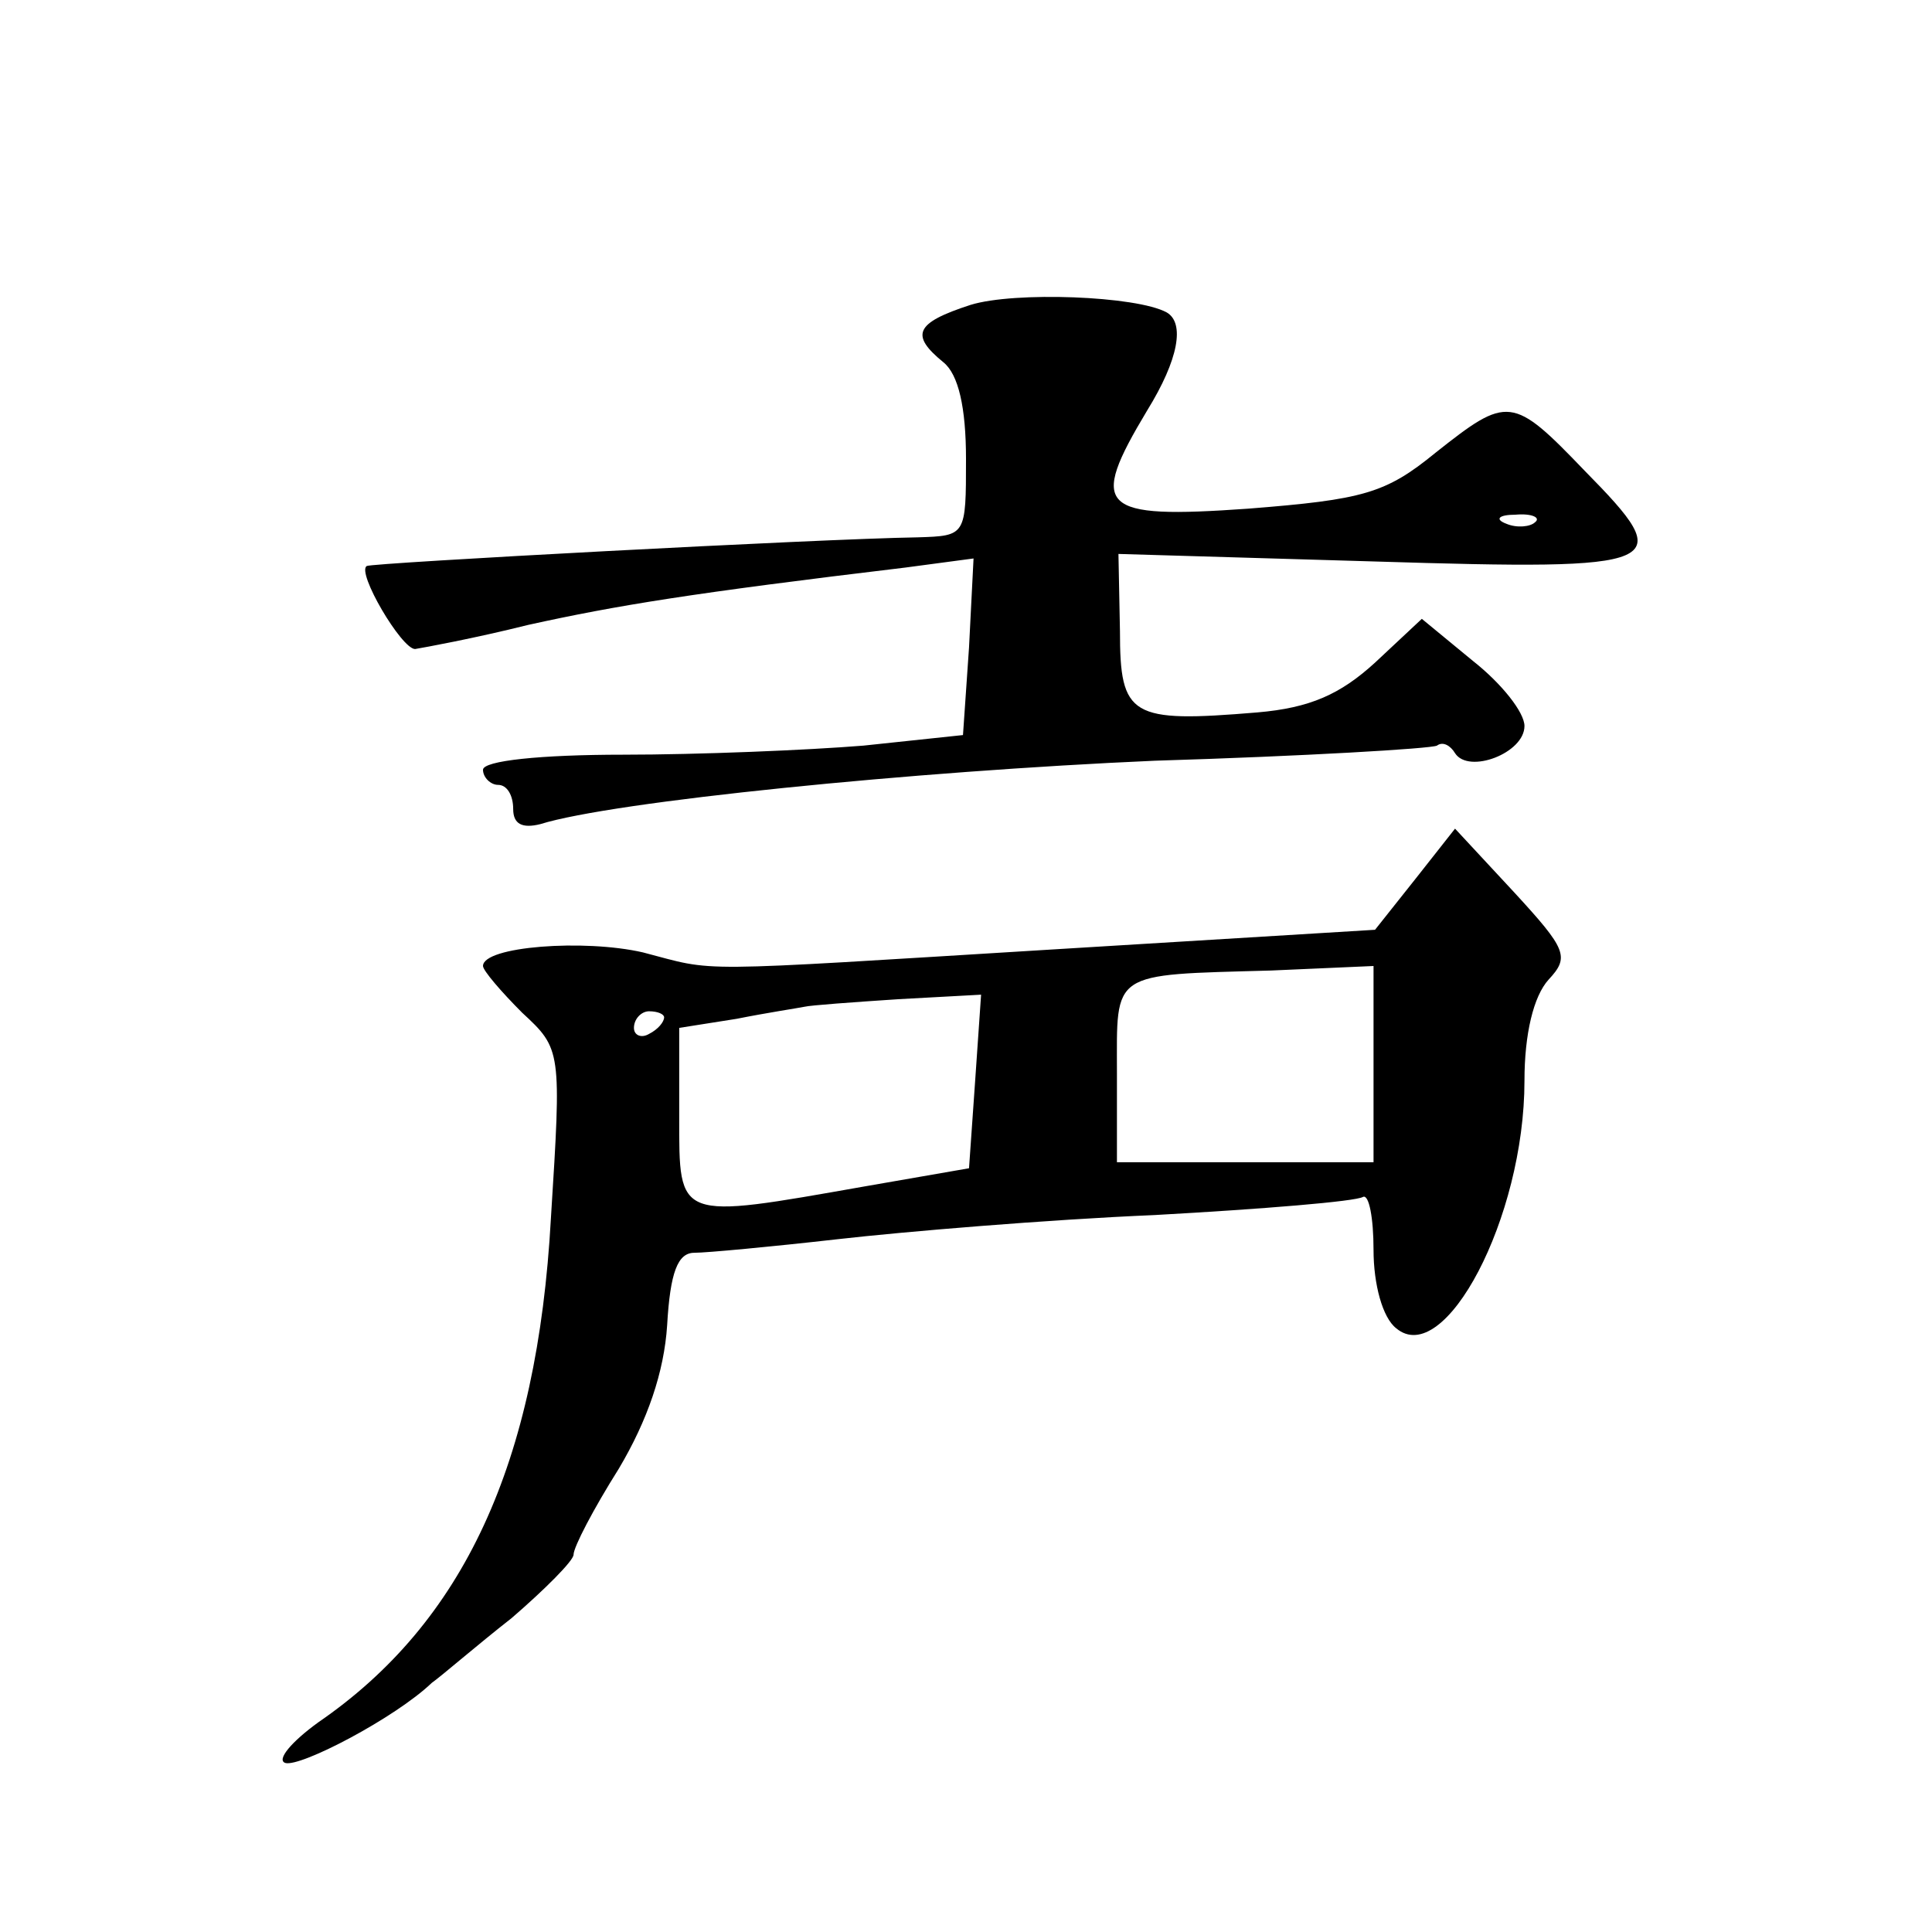
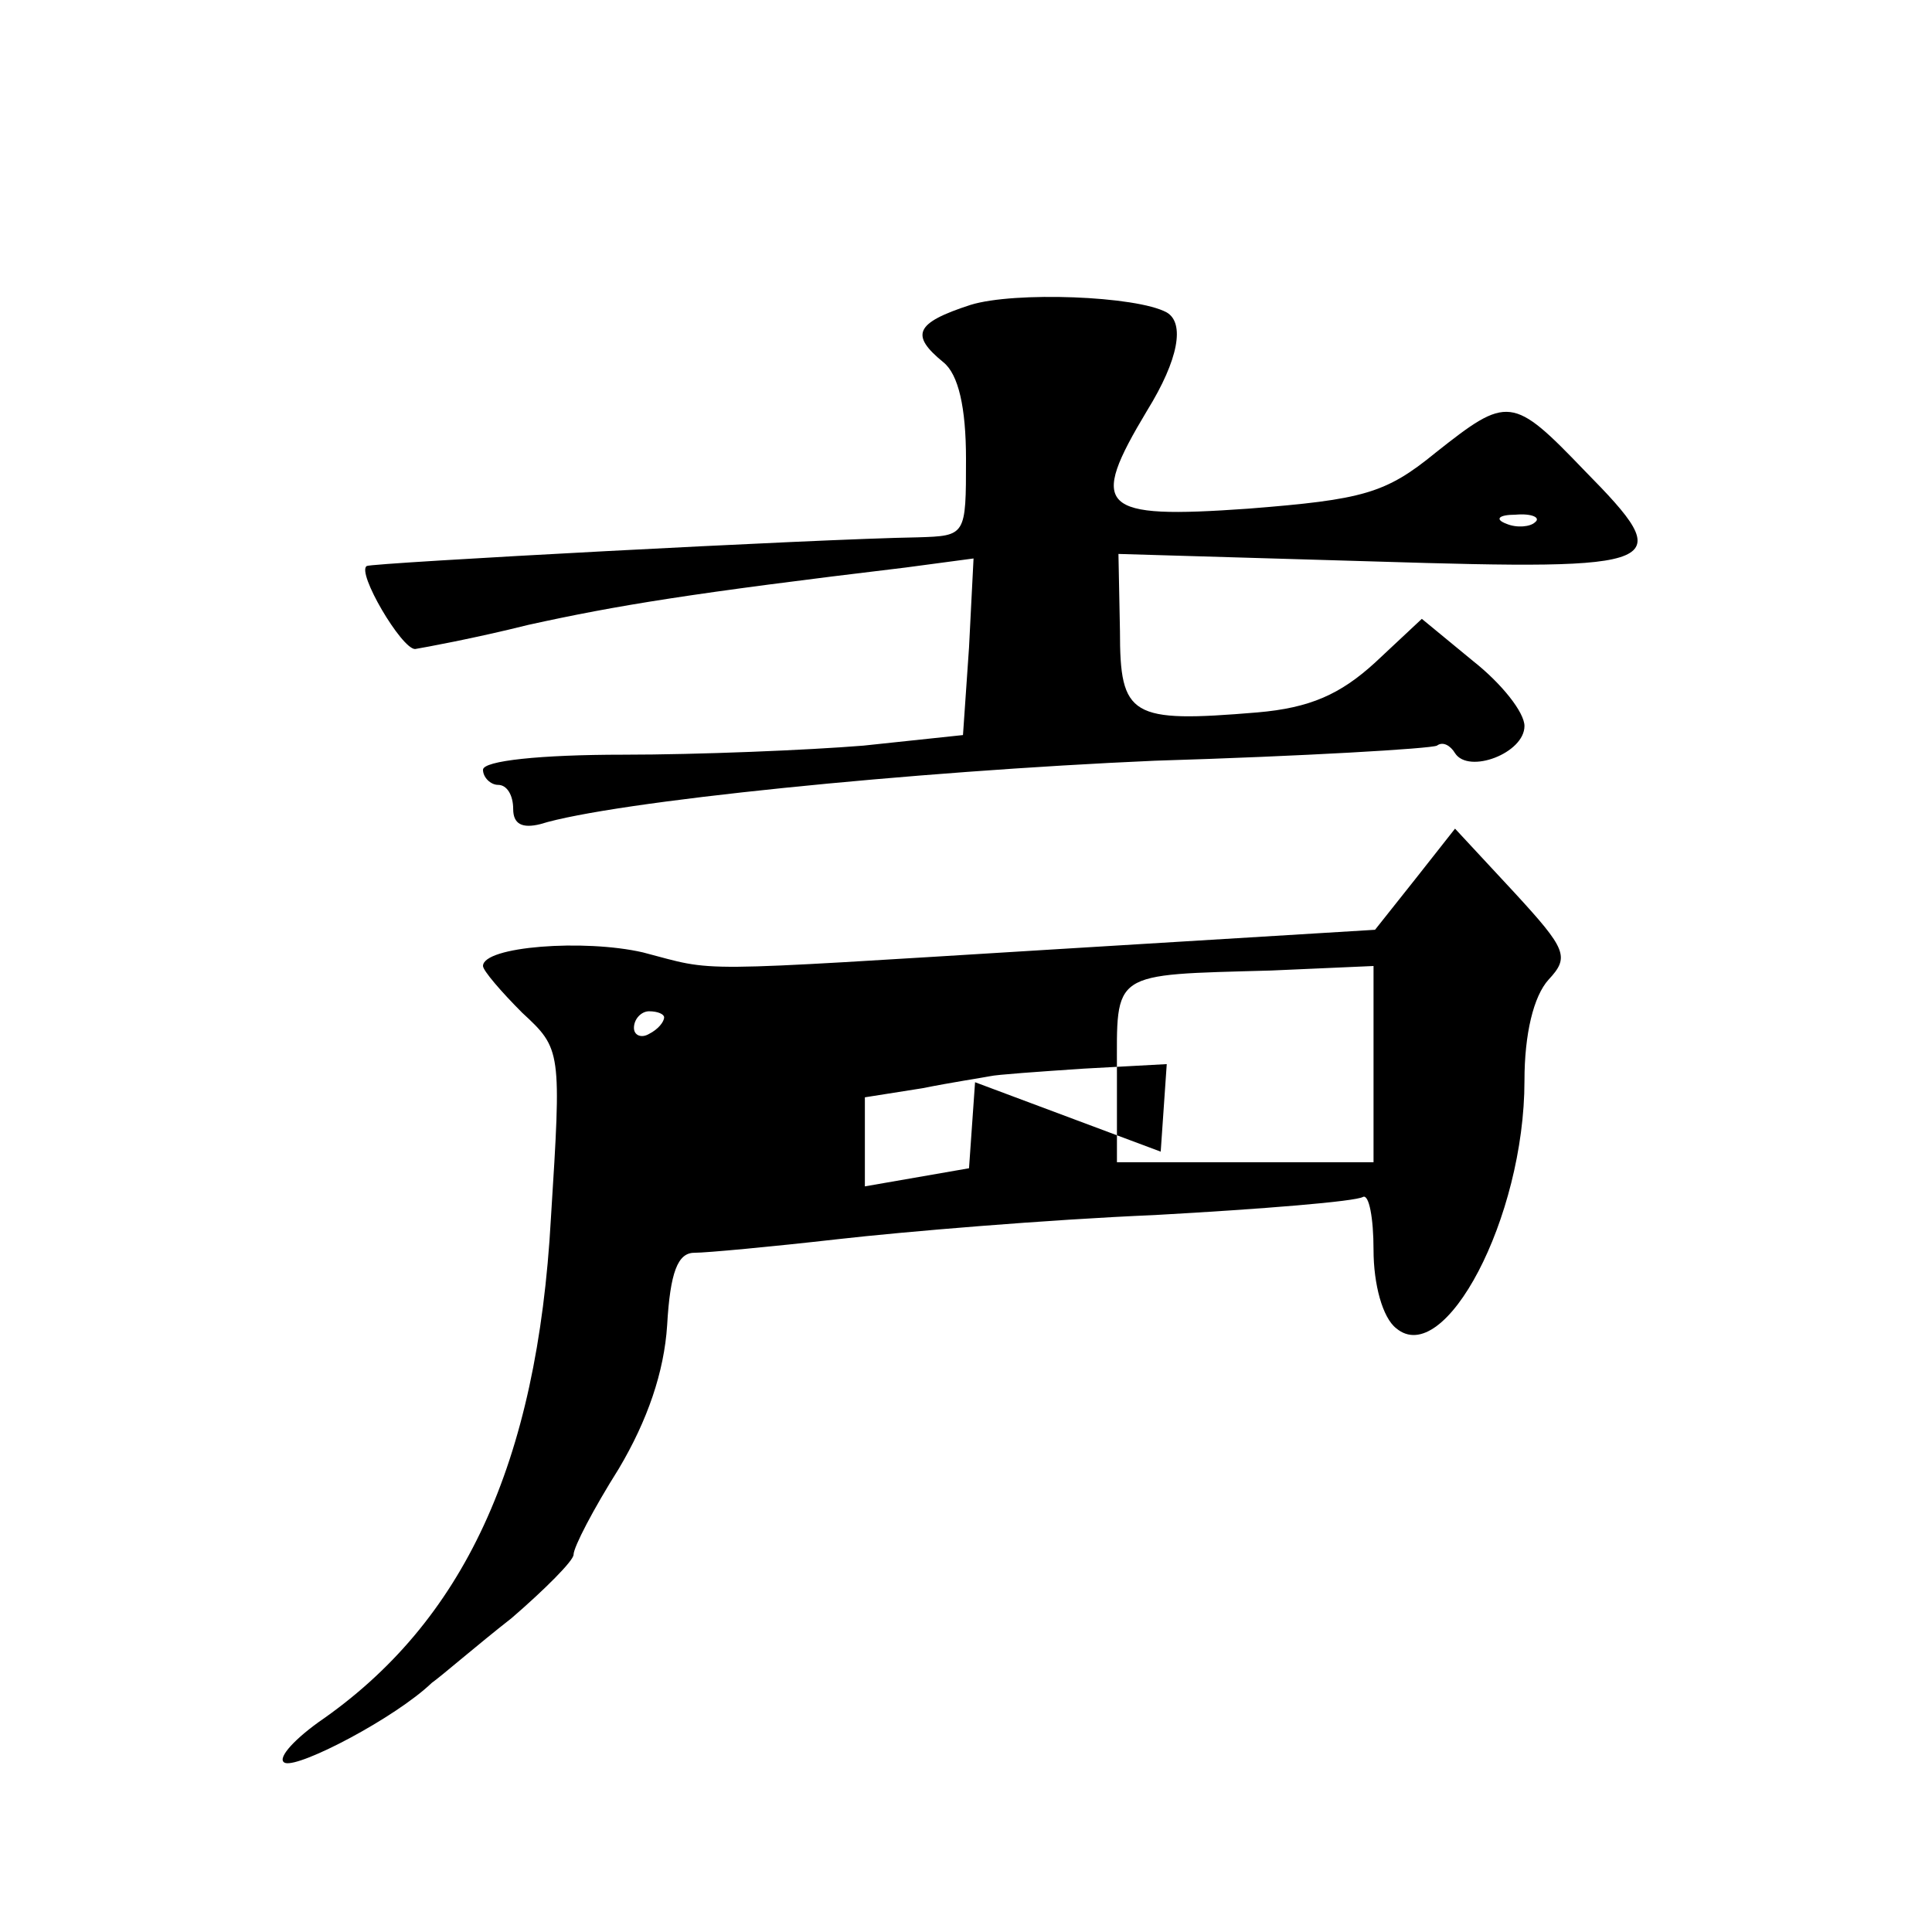
<svg xmlns="http://www.w3.org/2000/svg" version="1.0" width="128pt" height="128pt" viewBox="0 0 128 128" preserveAspectRatio="xMidYMid meet">
  <g transform="translate(0,128) scale(0.1,-0.1)" fill="#0" stroke="none">
-     <path d="M643 1078 c-37 -12 -40 -20 -18 -38 10 -8 15 -30 15 -64 0 -51 0 -51 -32 -52 -65 -1 -363 -17 -365 -19 -7 -4 23 -55 32 -55 6 1 39 7 75 16 59 13 108 21 250 38 l45 6 -3 -59 -4 -58 -66 -7 c-37 -3 -109 -6 -159 -6 -55 0 -93 -4 -93 -10 0 -5 5 -10 10 -10 6 0 10 -7 10 -16 0 -10 6 -13 18 -10 48 15 247 35 407 42 99 3 183 8 187 10 4 3 9 0 12 -5 9 -14 46 0 46 18 0 9 -15 28 -34 43 l-34 28 -31 -29 c-23 -21 -43 -30 -78 -33 -84 -7 -91 -3 -91 54 l-1 51 170 -5 c195 -6 201 -3 139 60 -48 50 -51 50 -99 12 -33 -27 -48 -31 -124 -37 -99 -7 -106 0 -67 65 21 34 25 58 13 65 -20 11 -101 14 -130 5z m374 -144 c-3 -3 -12 -4 -19 -1 -8 3 -5 6 6 6 11 1 17 -2 13 -5z M938 698 l-27 -34 -213 -13 c-245 -15 -222 -15 -272 -2 -39 9 -106 4 -106 -9 0 -3 12 -17 26 -31 26 -24 26 -25 19 -136 -9 -163 -58 -268 -154 -334 -18 -13 -28 -25 -22 -27 10 -3 73 30 97 53 7 5 30 25 53 43 22 19 41 38 41 42 0 5 13 30 30 57 19 32 30 64 32 95 2 35 7 48 18 48 8 0 51 4 95 9 44 5 139 13 210 16 72 4 133 9 138 12 4 2 7 -14 7 -35 0 -23 6 -45 15 -52 32 -27 85 73 85 164 0 31 6 56 16 67 14 15 12 20 -23 58 l-39 42 -26 -33z m-28 -123 l0 -65 -85 0 -85 0 0 59 c0 68 -5 65 102 68 l68 3 0 -65z m-264 -12 l-4 -57 -69 -12 c-125 -22 -123 -23 -123 46 l0 59 38 6 c20 4 40 7 45 8 4 1 32 3 62 5 l55 3 -4 -58z m-206 43 c0 -3 -4 -8 -10 -11 -5 -3 -10 -1 -10 4 0 6 5 11 10 11 6 0 10 -2 10 -4z" />
+     <path d="M643 1078 c-37 -12 -40 -20 -18 -38 10 -8 15 -30 15 -64 0 -51 0 -51 -32 -52 -65 -1 -363 -17 -365 -19 -7 -4 23 -55 32 -55 6 1 39 7 75 16 59 13 108 21 250 38 l45 6 -3 -59 -4 -58 -66 -7 c-37 -3 -109 -6 -159 -6 -55 0 -93 -4 -93 -10 0 -5 5 -10 10 -10 6 0 10 -7 10 -16 0 -10 6 -13 18 -10 48 15 247 35 407 42 99 3 183 8 187 10 4 3 9 0 12 -5 9 -14 46 0 46 18 0 9 -15 28 -34 43 l-34 28 -31 -29 c-23 -21 -43 -30 -78 -33 -84 -7 -91 -3 -91 54 l-1 51 170 -5 c195 -6 201 -3 139 60 -48 50 -51 50 -99 12 -33 -27 -48 -31 -124 -37 -99 -7 -106 0 -67 65 21 34 25 58 13 65 -20 11 -101 14 -130 5z m374 -144 c-3 -3 -12 -4 -19 -1 -8 3 -5 6 6 6 11 1 17 -2 13 -5z M938 698 l-27 -34 -213 -13 c-245 -15 -222 -15 -272 -2 -39 9 -106 4 -106 -9 0 -3 12 -17 26 -31 26 -24 26 -25 19 -136 -9 -163 -58 -268 -154 -334 -18 -13 -28 -25 -22 -27 10 -3 73 30 97 53 7 5 30 25 53 43 22 19 41 38 41 42 0 5 13 30 30 57 19 32 30 64 32 95 2 35 7 48 18 48 8 0 51 4 95 9 44 5 139 13 210 16 72 4 133 9 138 12 4 2 7 -14 7 -35 0 -23 6 -45 15 -52 32 -27 85 73 85 164 0 31 6 56 16 67 14 15 12 20 -23 58 l-39 42 -26 -33z m-28 -123 l0 -65 -85 0 -85 0 0 59 c0 68 -5 65 102 68 l68 3 0 -65z m-264 -12 l-4 -57 -69 -12 l0 59 38 6 c20 4 40 7 45 8 4 1 32 3 62 5 l55 3 -4 -58z m-206 43 c0 -3 -4 -8 -10 -11 -5 -3 -10 -1 -10 4 0 6 5 11 10 11 6 0 10 -2 10 -4z" />
  </g>
</svg>